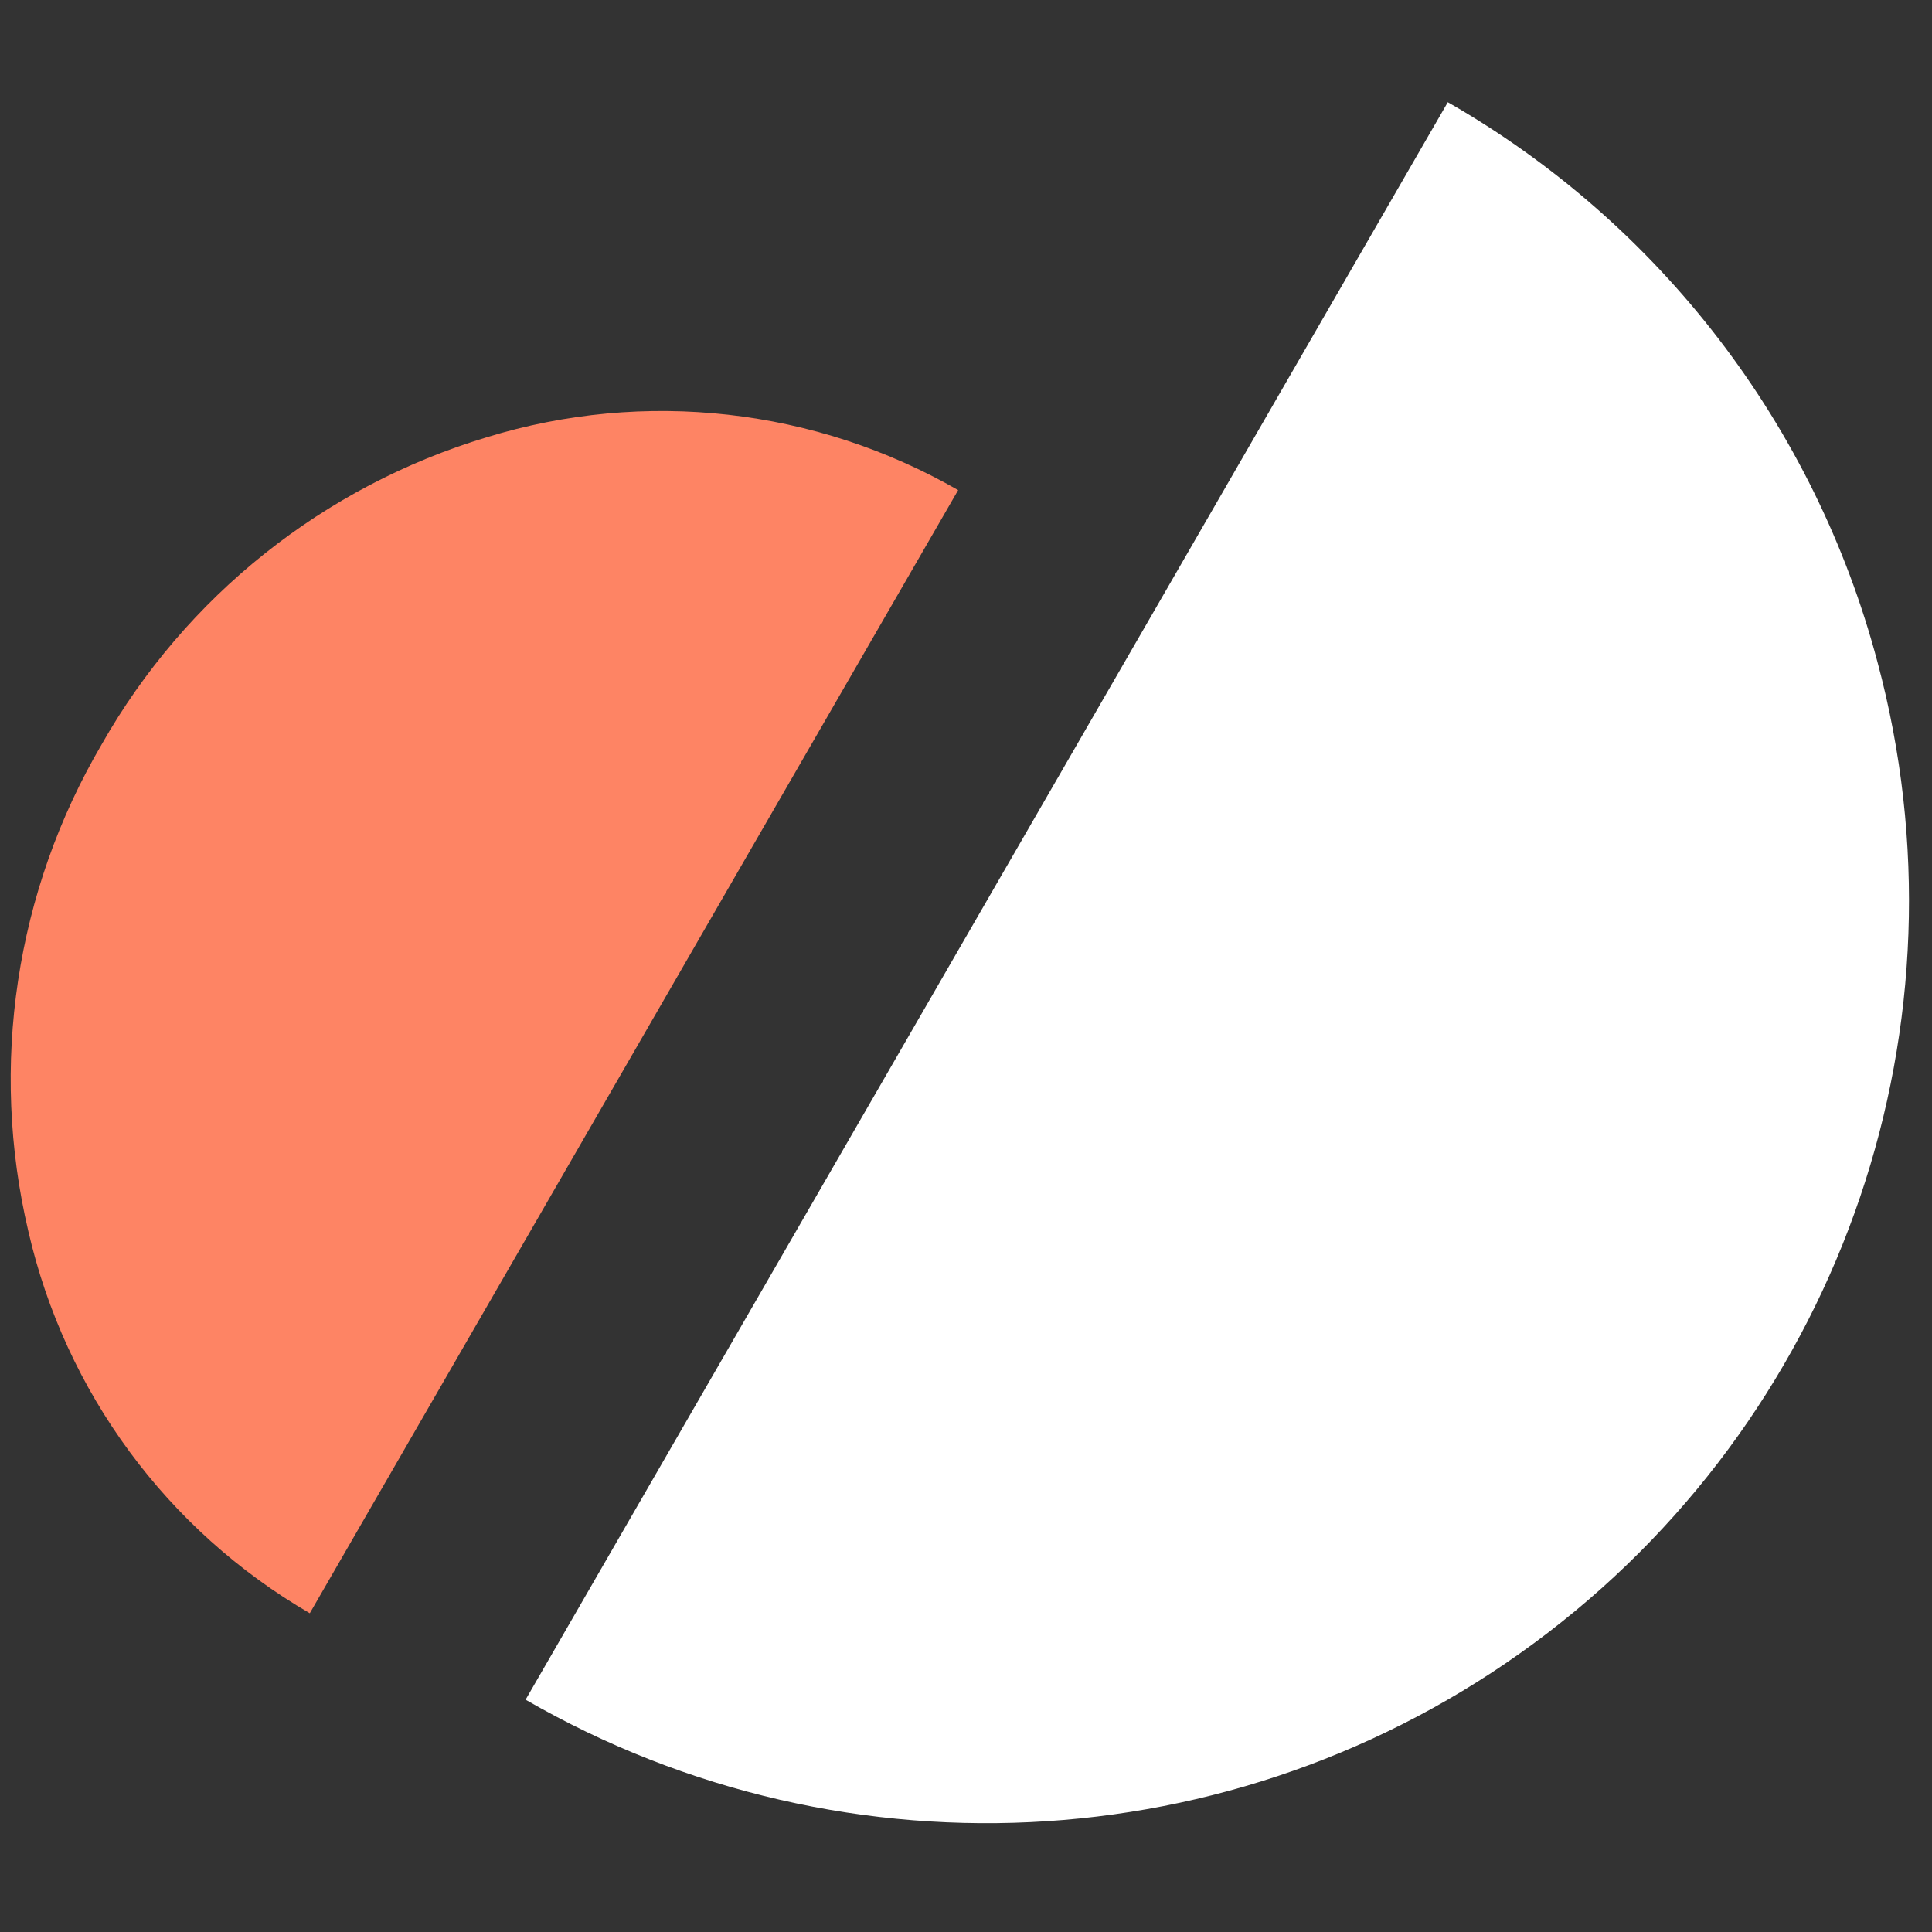
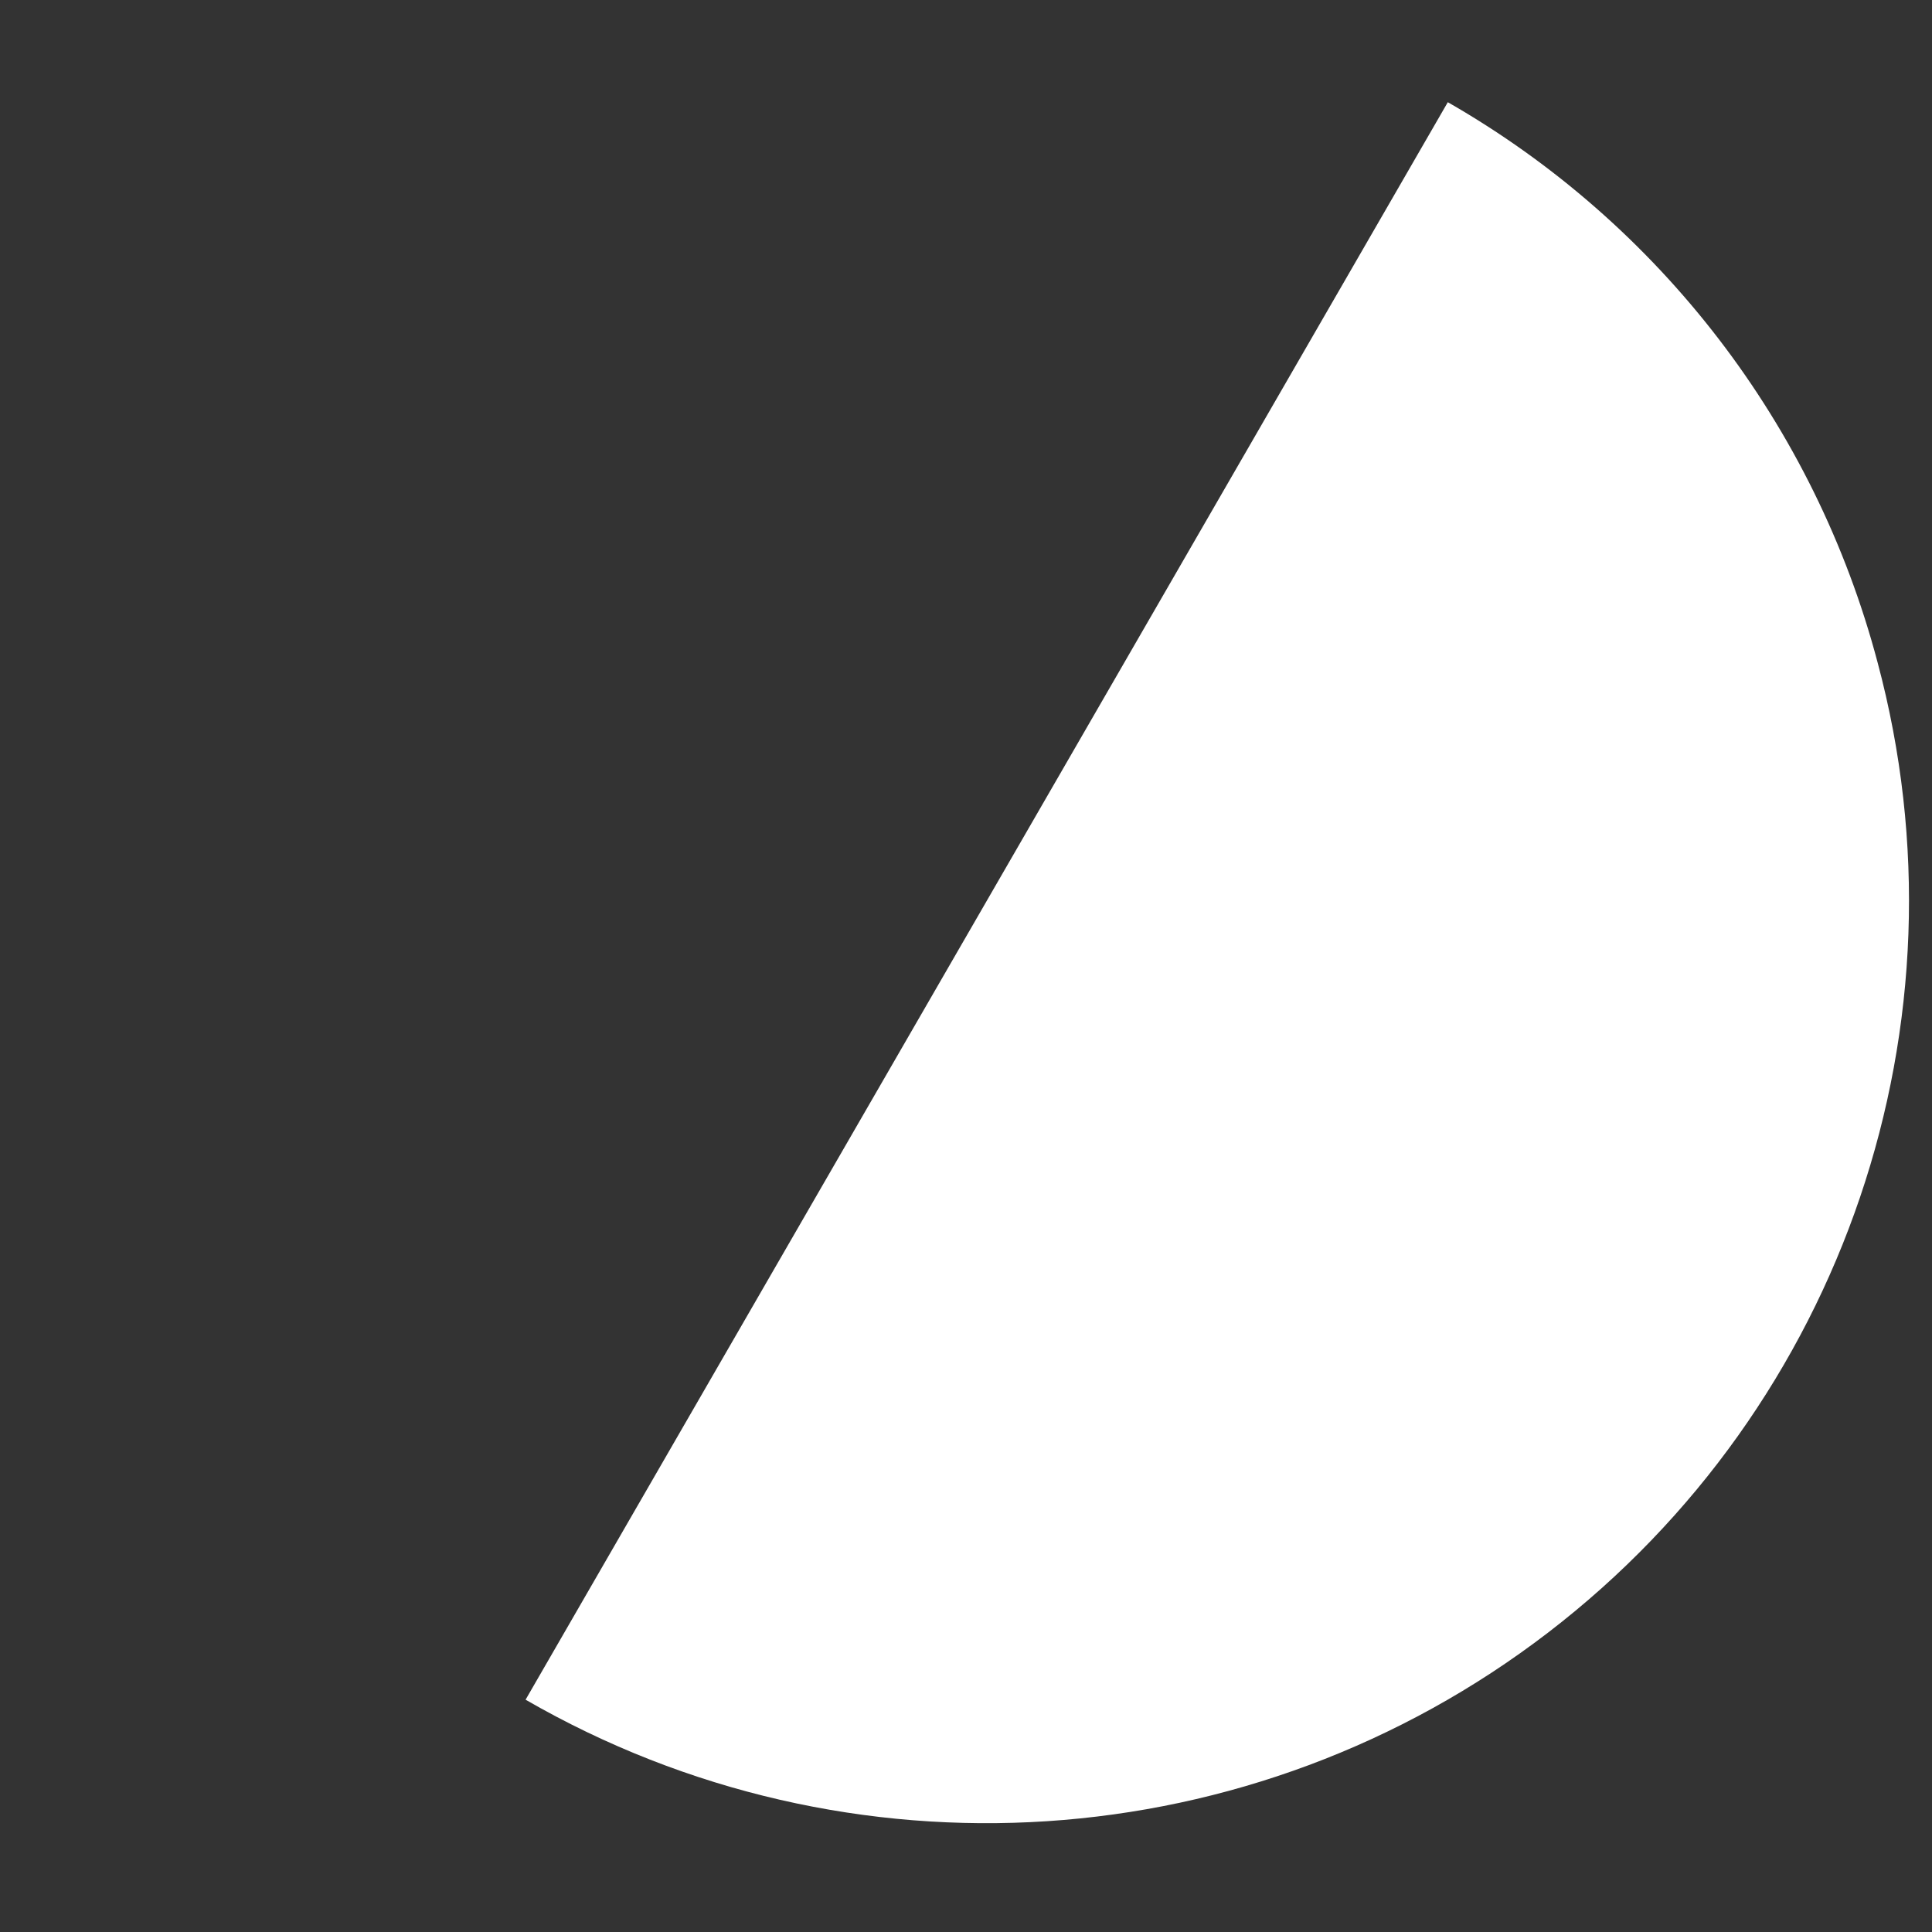
<svg xmlns="http://www.w3.org/2000/svg" width="50px" height="50px" viewBox="0 0 50 50" version="1.1">
  <rect x="0" y="0" width="50" height="50" fill="#333333" stroke="none" />
  <defs>
    <linearGradient id="linear0" gradientUnits="userSpaceOnUse" x1="0.5" y1="0" x2="1.275" y2="0.725" gradientTransform="matrix(31.681,18.291,-19.515,33.801,-36.755,409.037)">
      <stop offset="0" style="stop-color:rgb(99.608%,51.765%,39.216%);stop-opacity:1;" />
      <stop offset="1" style="stop-color:rgb(99.608%,43.137%,60.392%);stop-opacity:1;" />
    </linearGradient>
  </defs>
  <g id="surface1">
-     <path style=" stroke:none;fill-rule:nonzero;fill:url(#linear0);" d="M 8.016 41.75 C 4.324 39.605 1.688 36.027 0.734 31.867 C -0.277 27.578 0.402 23.062 2.633 19.262 C 4.809 15.43 8.379 12.586 12.598 11.316 C 16.68 10.062 21.094 10.559 24.797 12.684 L 8.02 41.746 Z M 8.016 41.75 " />
    <path style=" stroke:none;fill-rule:nonzero;fill:rgb(100%,100%,100%);fill-opacity:1;" d="M 13.602 43.988 C 21.961 48.812 32.406 48.129 40.066 42.25 C 47.723 36.375 51.09 26.461 48.59 17.137 C 46.969 11.016 42.965 5.793 37.469 2.645 Z M 13.602 43.988 " />
  </g>
</svg>